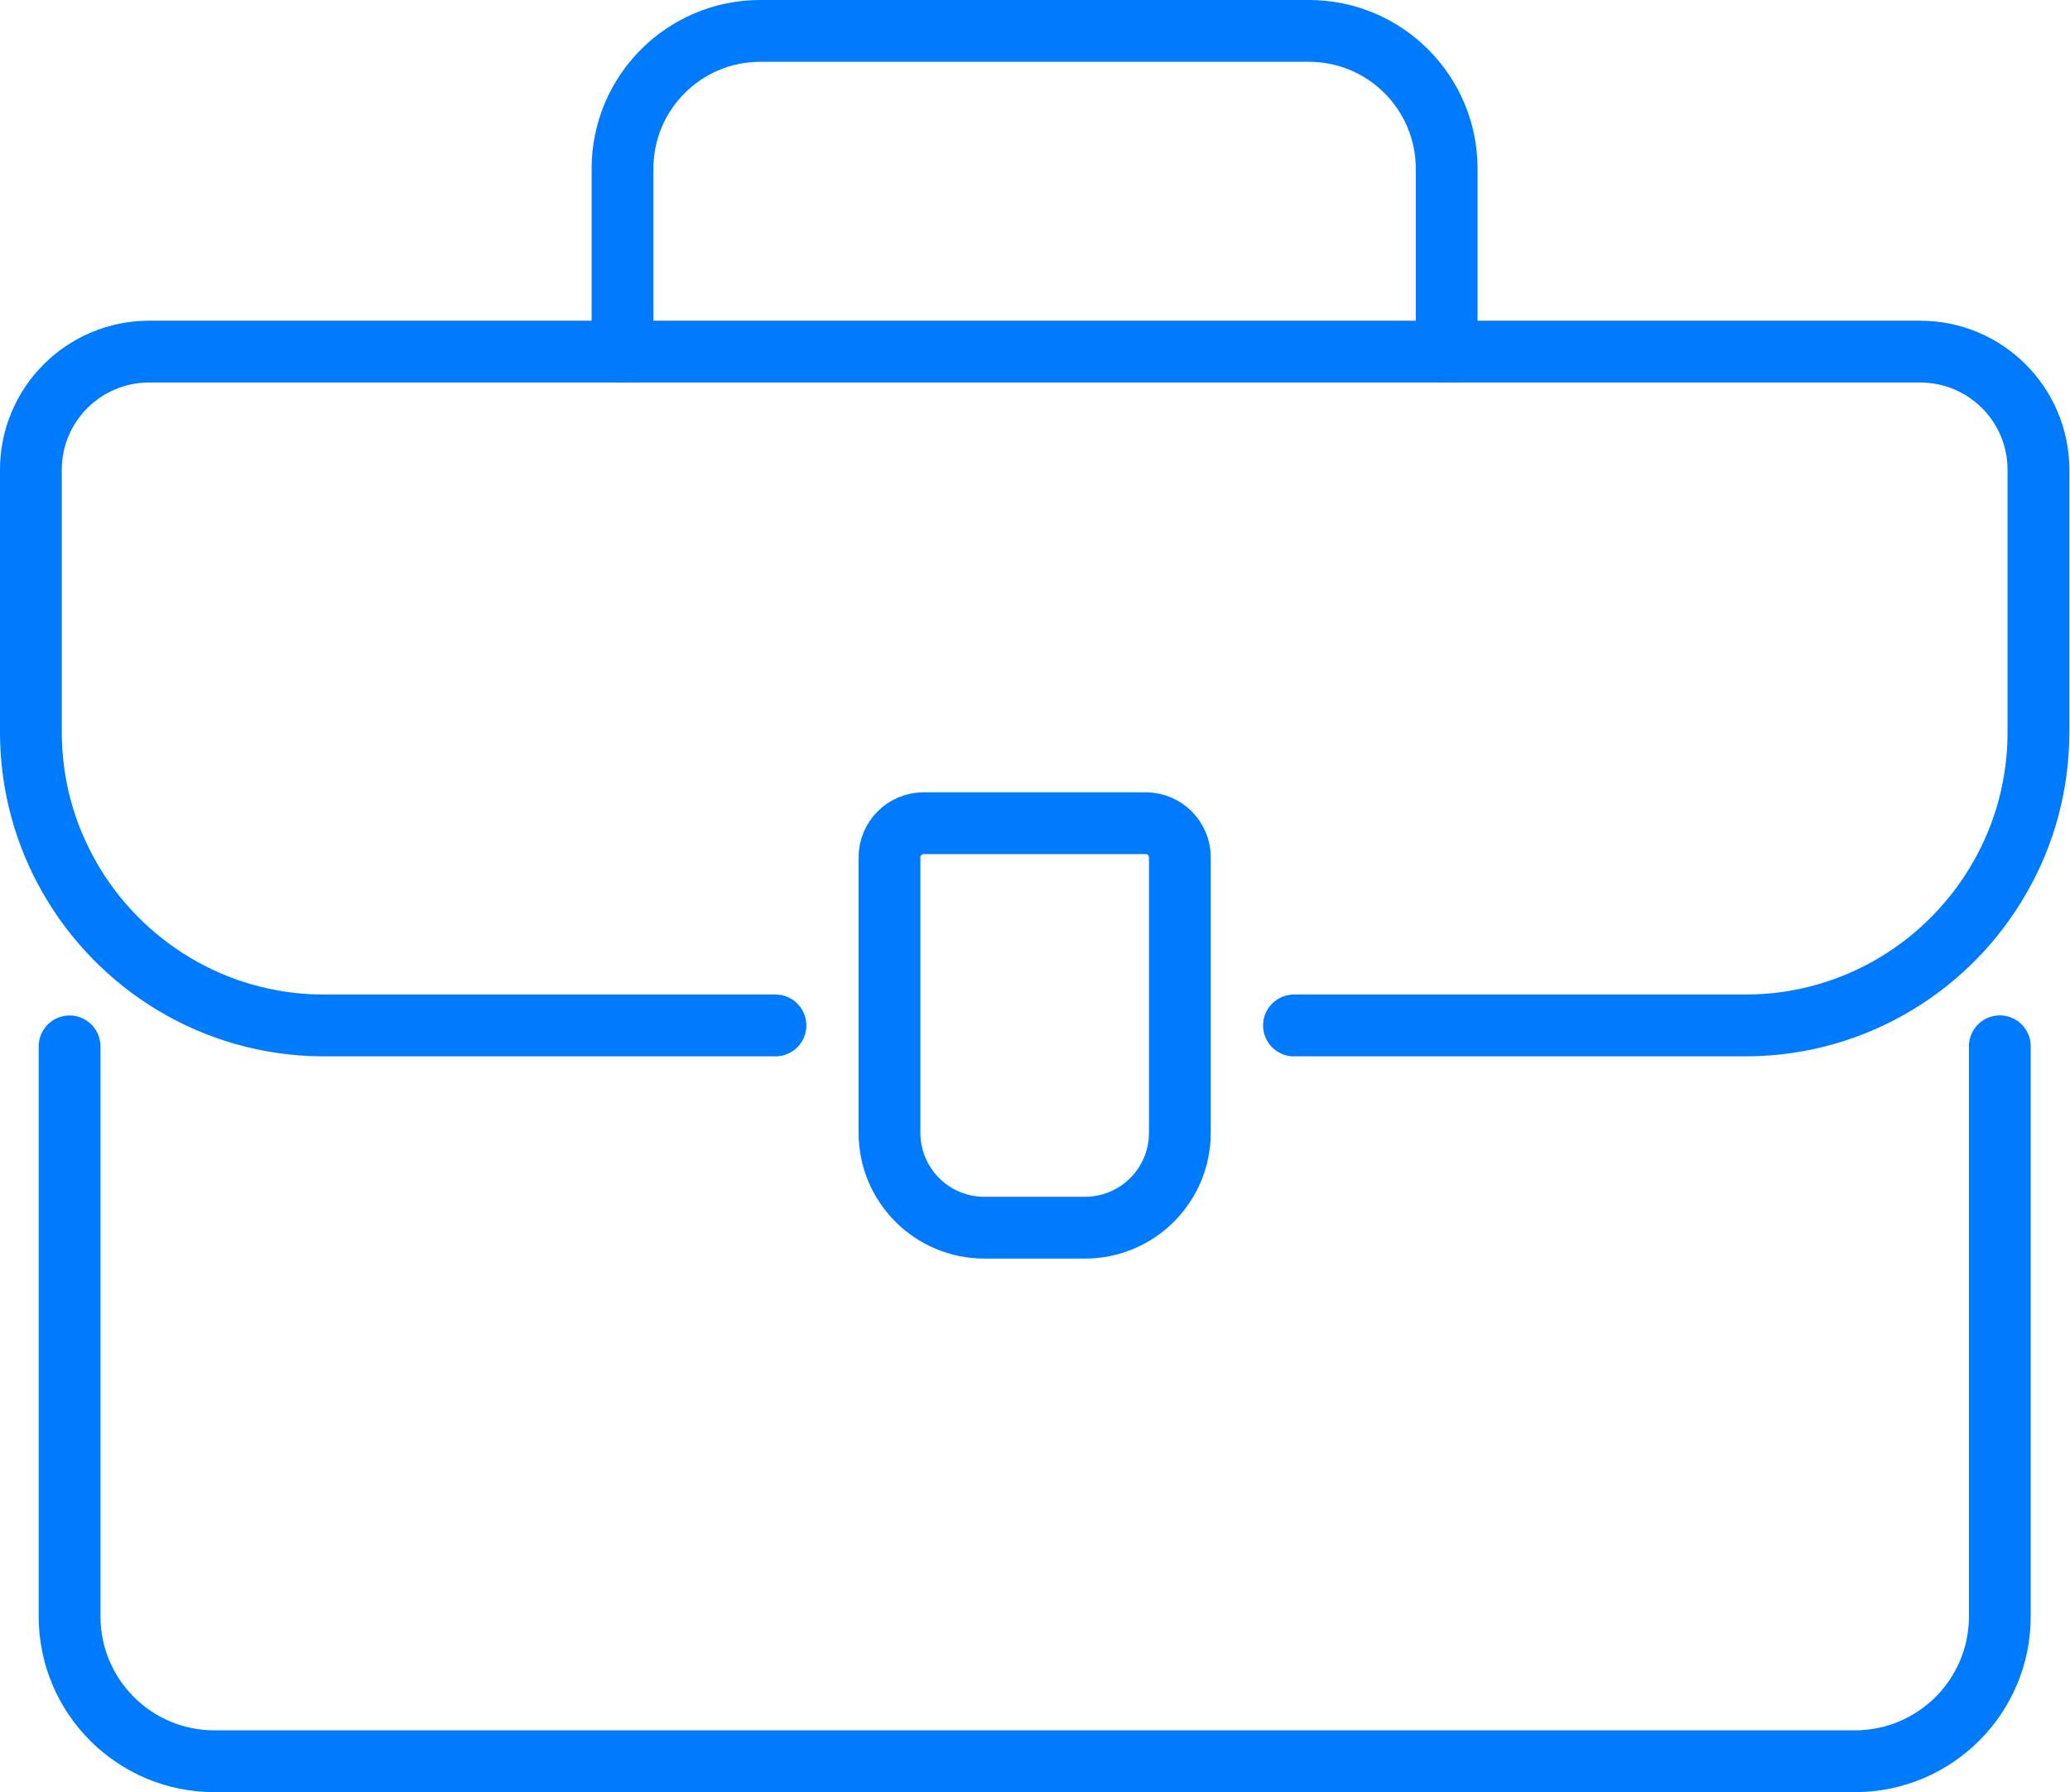
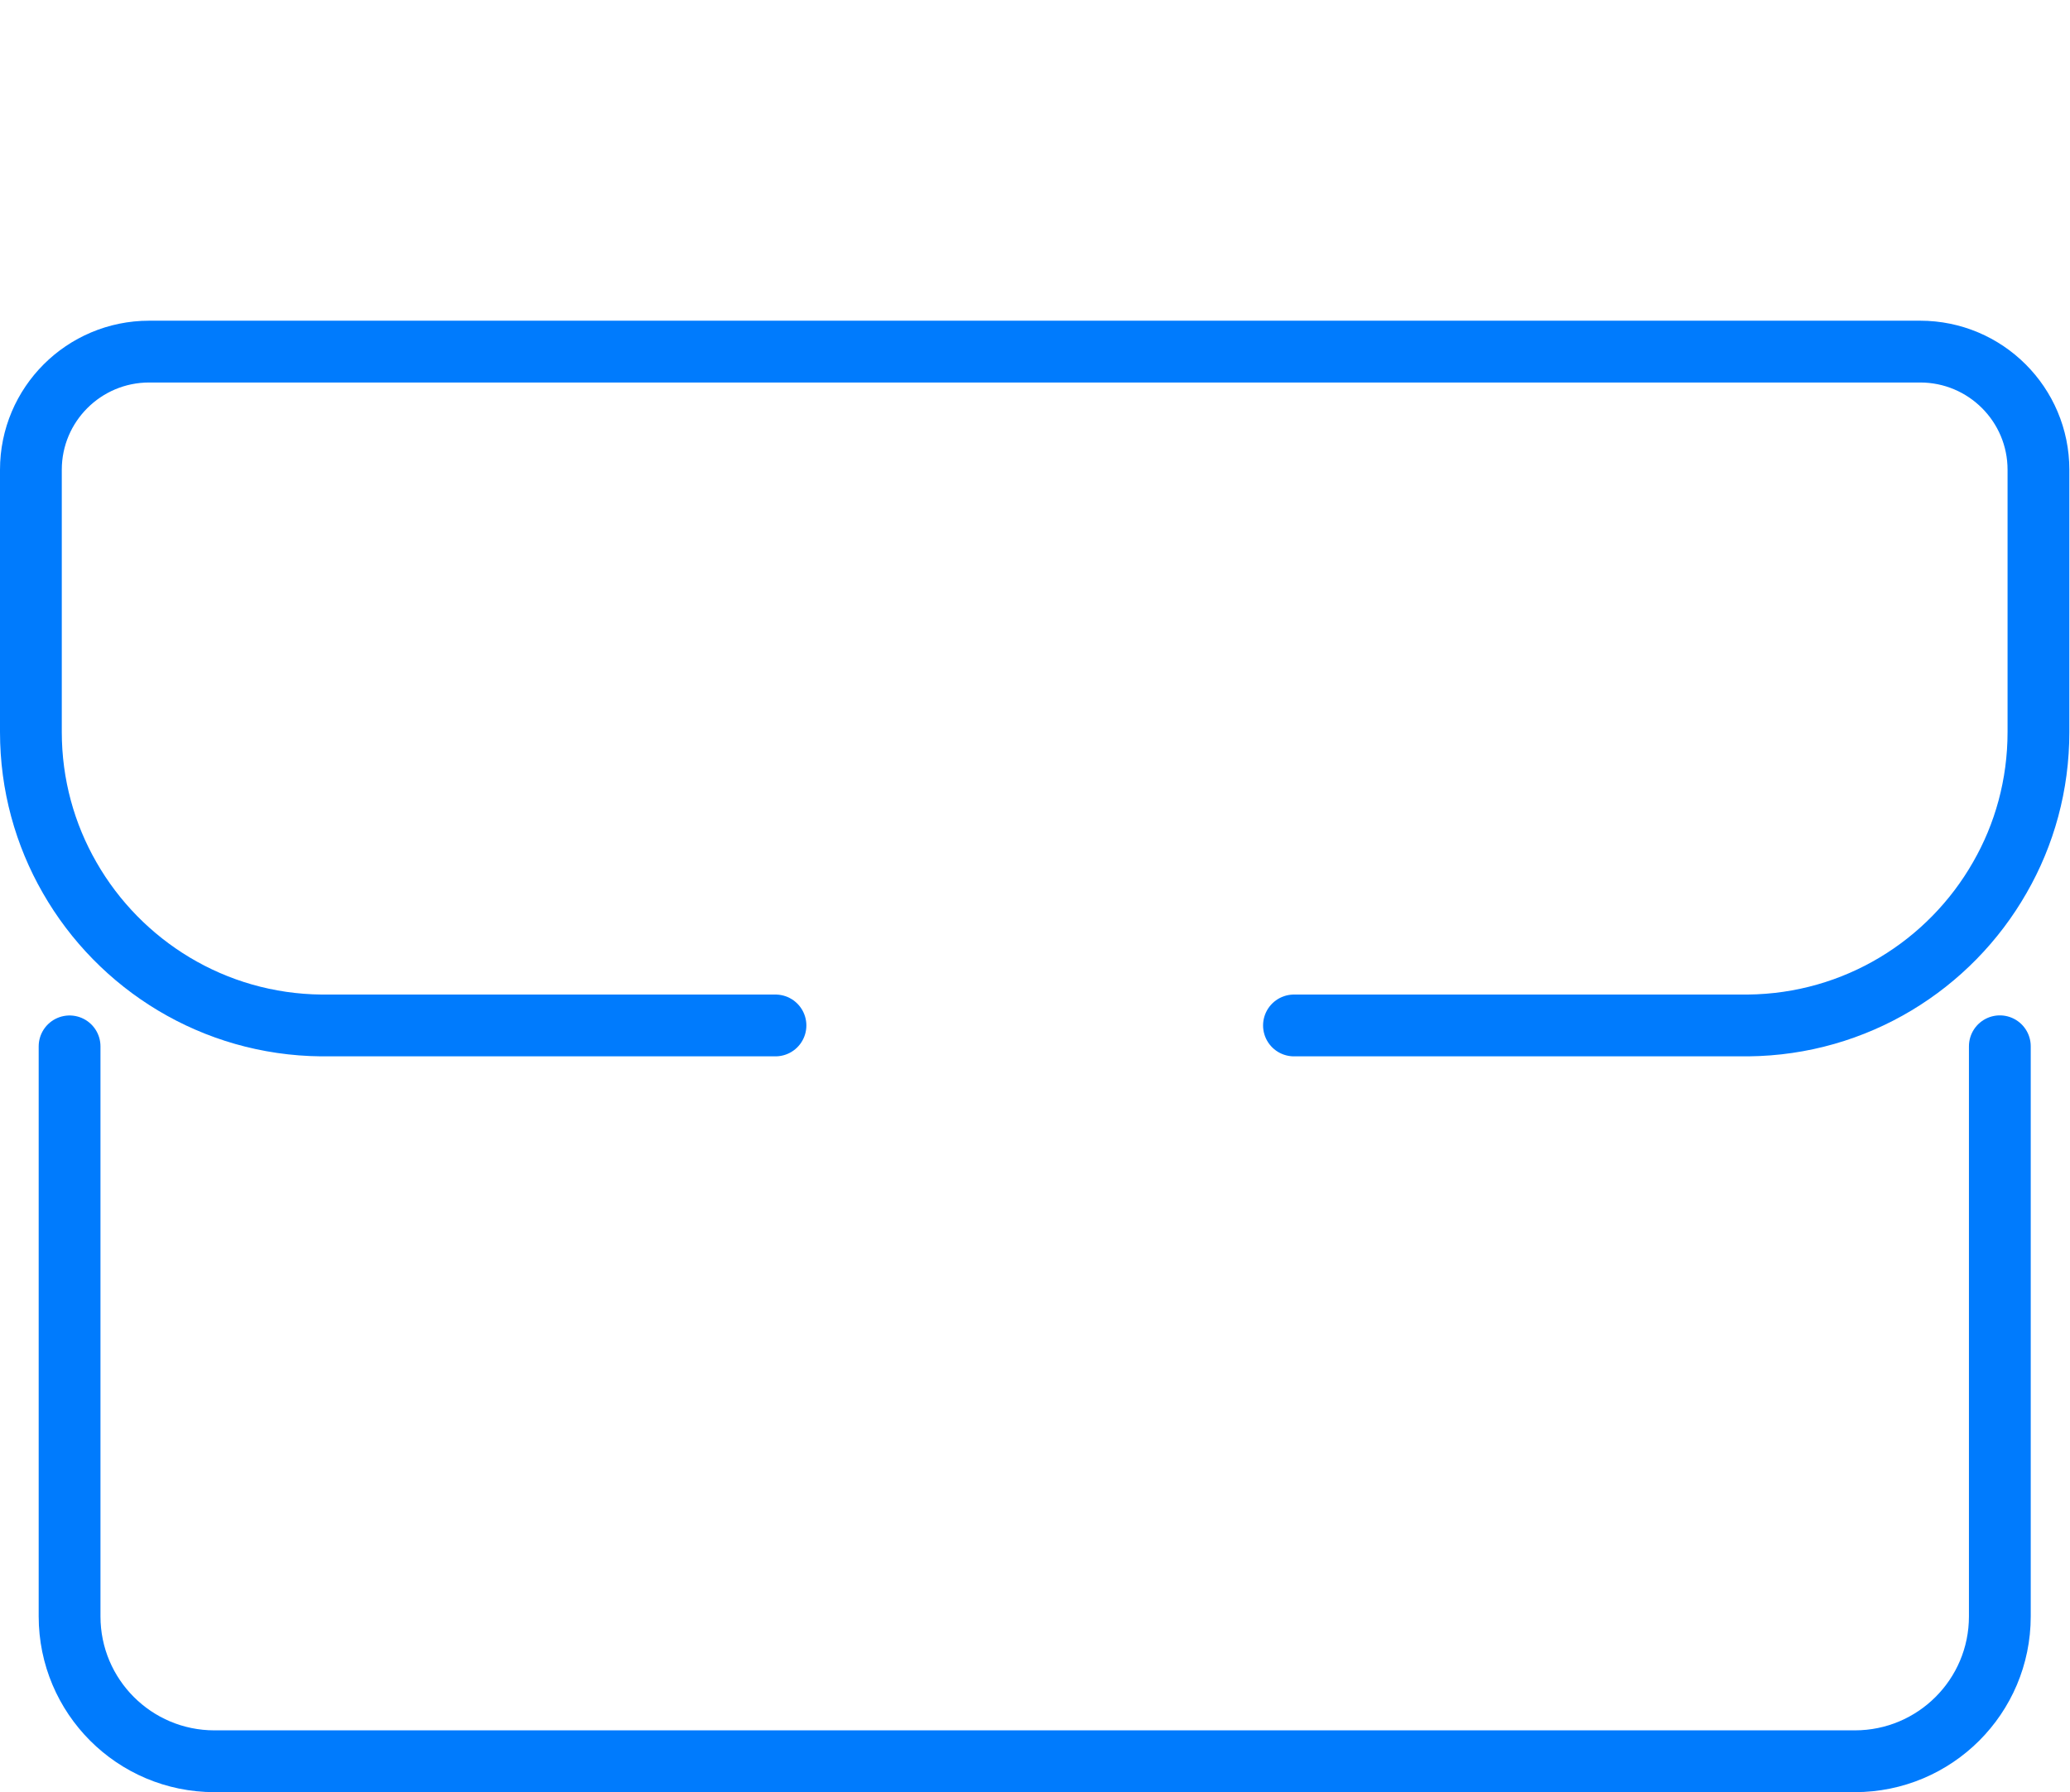
<svg xmlns="http://www.w3.org/2000/svg" width="67" height="58" viewBox="0 0 67 58" fill="none">
  <path d="M41.882 33.187H56.577C60.068 33.154 63.111 31.235 64.729 28.399C65.526 27.016 65.979 25.405 65.979 23.691V15.203C65.979 13.091 64.265 11.379 62.15 11.379H4.829C2.714 11.379 1 13.091 1 15.203V23.691C1 25.405 1.456 27.016 2.255 28.405C3.877 31.238 6.917 33.154 10.402 33.187H25.1" stroke="#007BFD" stroke-width="2" stroke-linecap="round" stroke-linejoin="round" />
  <path d="M64.729 33.861V52.311C64.729 54.904 62.627 57 60.035 57H6.941C4.349 57 2.252 54.901 2.252 52.311V33.864" stroke="#007BFD" stroke-width="2" stroke-linecap="round" stroke-linejoin="round" />
-   <path d="M20.149 11.377V5.46C20.149 2.995 22.147 1 24.609 1H42.365C44.83 1 46.825 2.998 46.825 5.46V11.377" stroke="#007BFD" stroke-width="2" stroke-linecap="round" stroke-linejoin="round" />
-   <path d="M29.895 26.642H37.084C37.693 26.642 38.189 27.136 38.189 27.747V36.661C38.189 38.356 36.814 39.732 35.119 39.732H31.86C30.165 39.732 28.79 38.356 28.79 36.661V27.747C28.79 27.139 29.284 26.642 29.895 26.642Z" stroke="#007BFD" stroke-width="2" stroke-linecap="round" stroke-linejoin="round" />
</svg>